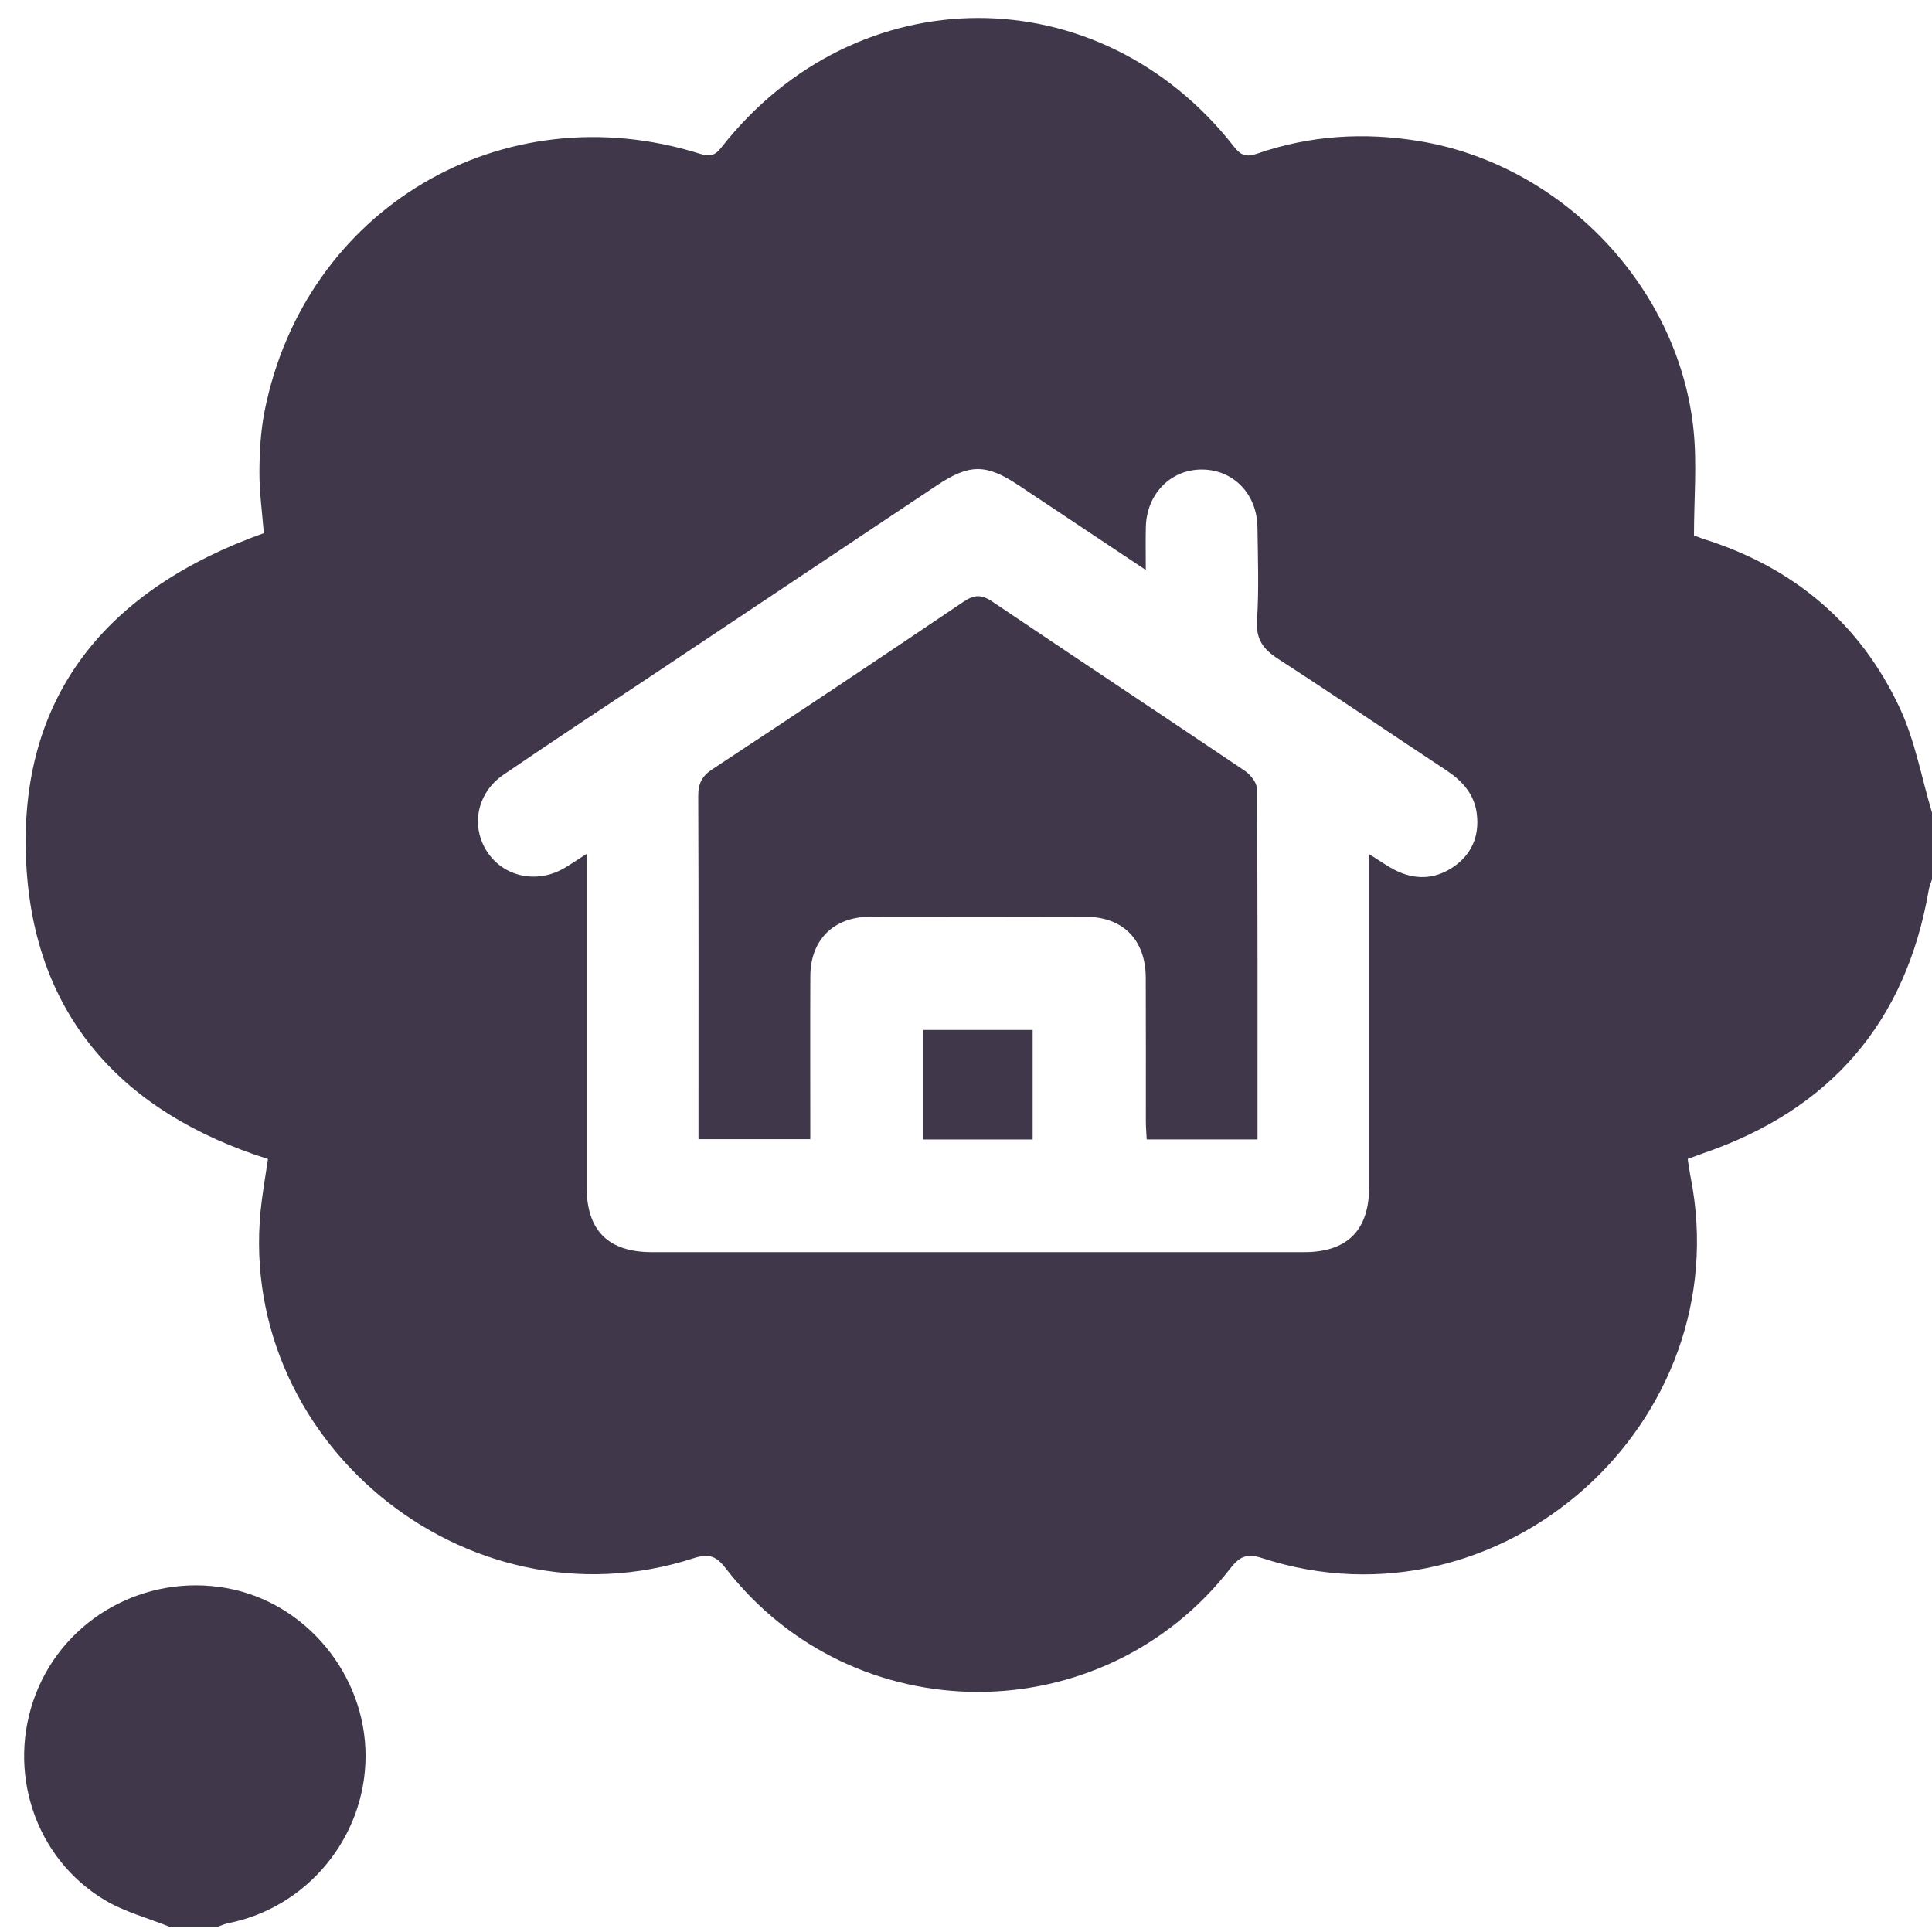
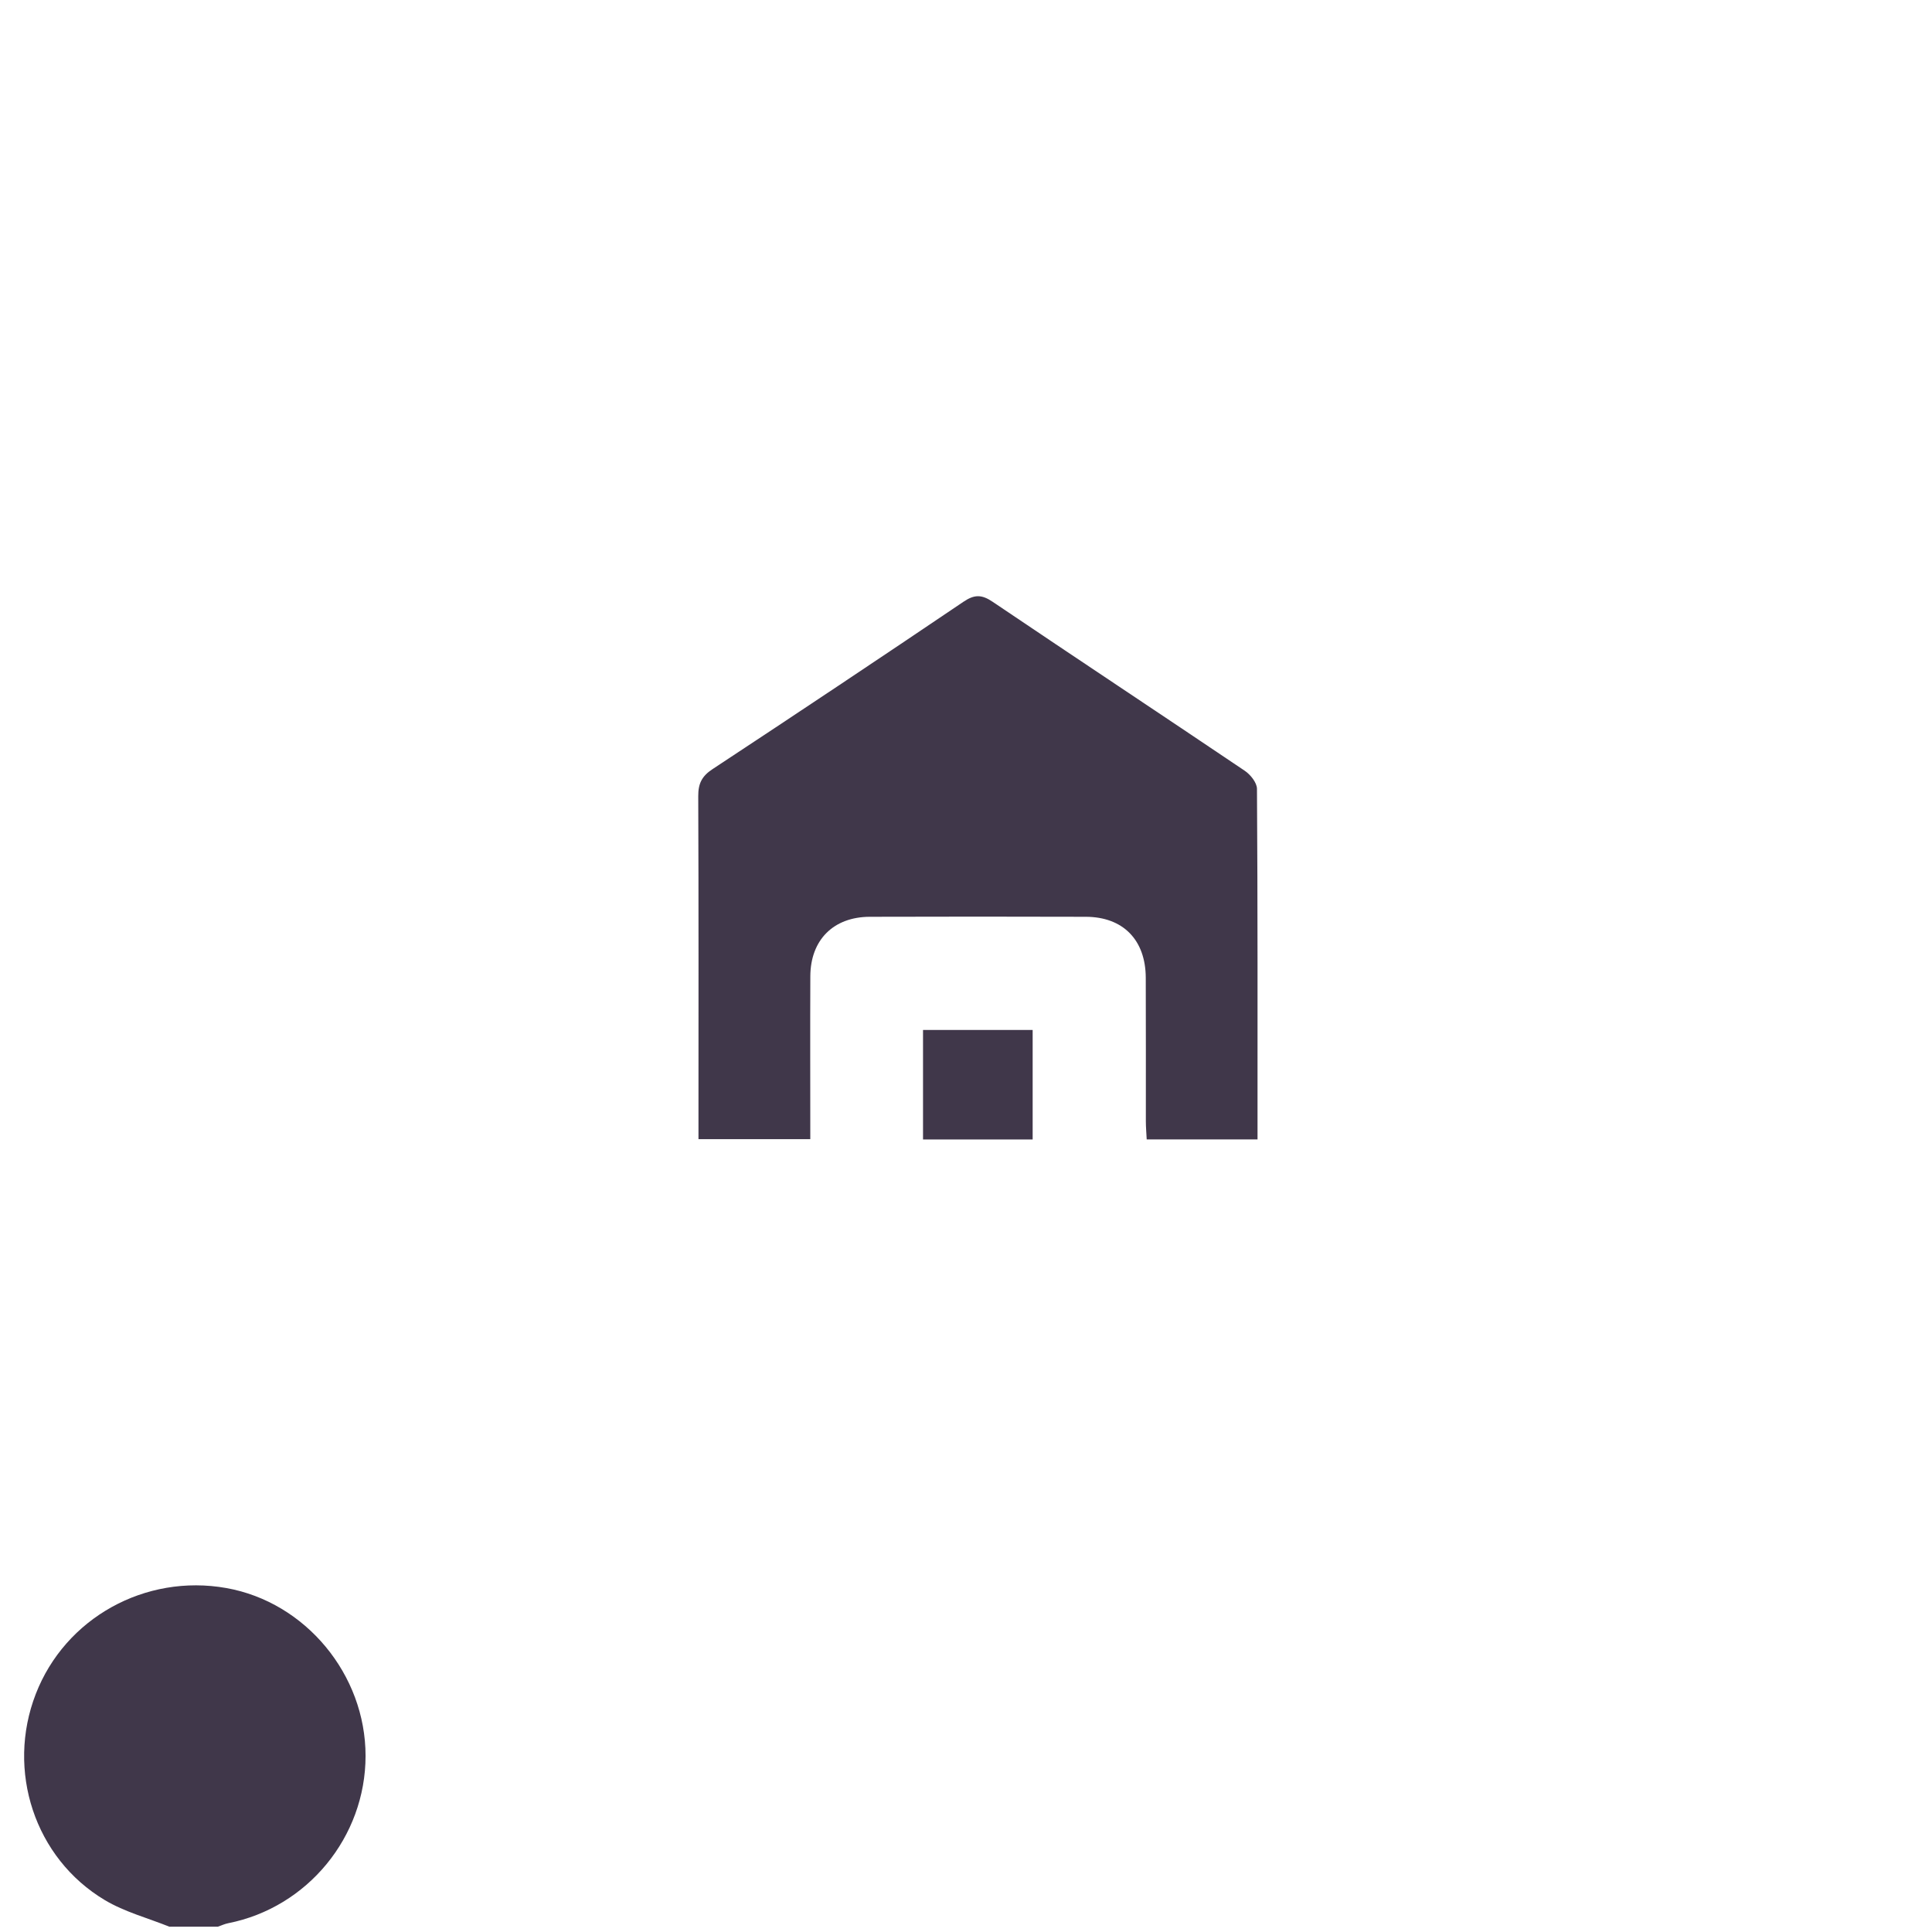
<svg xmlns="http://www.w3.org/2000/svg" width="66" height="66" viewBox="0 0 66 66" fill="none">
-   <path d="M66 27.75V30.042C65.963 30.163 65.91 30.28 65.889 30.403C65.106 34.938 62.512 37.919 58.17 39.402C57.999 39.462 57.829 39.526 57.654 39.591C57.691 39.828 57.716 40.015 57.752 40.2C59.425 48.611 51.268 55.883 43.117 53.227C42.593 53.056 42.35 53.17 42.028 53.582C37.654 59.209 29.14 59.204 24.783 53.565C24.449 53.133 24.189 53.07 23.687 53.233C15.88 55.762 7.88 49.113 8.945 40.996C9.008 40.521 9.086 40.047 9.154 39.594C4.163 38.01 1.166 34.695 0.896 29.5C0.595 23.731 3.707 20.106 9.013 18.213C8.959 17.524 8.86 16.829 8.862 16.135C8.865 15.439 8.904 14.73 9.038 14.05C10.412 7.125 17.155 3.135 23.9 5.249C24.237 5.355 24.414 5.331 24.641 5.04C29.257 -0.853 37.571 -0.863 42.163 5.02C42.408 5.333 42.602 5.367 42.959 5.244C44.758 4.623 46.6 4.511 48.477 4.819C53.331 5.615 57.33 9.766 57.851 14.655C57.977 15.841 57.869 17.053 57.869 18.288C57.955 18.32 58.089 18.378 58.227 18.422C61.279 19.388 63.551 21.298 64.901 24.191C65.422 25.306 65.641 26.561 65.998 27.752L66 27.75ZM20.041 29.168C20.041 29.524 20.041 29.755 20.041 29.986C20.041 33.508 20.041 37.032 20.041 40.554C20.041 42.038 20.779 42.775 22.273 42.775C29.697 42.775 37.124 42.775 44.549 42.775C46.03 42.775 46.771 42.028 46.773 40.542C46.775 36.998 46.773 33.454 46.773 29.911C46.773 29.695 46.773 29.479 46.773 29.178C47.144 29.411 47.385 29.585 47.645 29.719C48.322 30.064 49.002 30.051 49.637 29.624C50.273 29.195 50.542 28.566 50.451 27.809C50.37 27.127 49.95 26.672 49.392 26.304C47.48 25.043 45.588 23.755 43.666 22.51C43.158 22.18 42.899 21.844 42.942 21.194C43.01 20.138 42.971 19.073 42.957 18.012C42.942 16.871 42.132 16.043 41.059 16.04C39.993 16.036 39.171 16.871 39.144 18.002C39.132 18.454 39.142 18.907 39.142 19.471C37.617 18.456 36.209 17.517 34.801 16.58C33.689 15.841 33.121 15.839 32.007 16.58C28.832 18.698 25.657 20.815 22.482 22.934C20.718 24.111 18.944 25.274 17.195 26.469C16.285 27.092 16.072 28.236 16.647 29.105C17.215 29.966 18.359 30.202 19.291 29.648C19.506 29.52 19.713 29.379 20.04 29.17L20.041 29.168Z" fill="#40374A" />
  <path d="M5.786 65.819C5.048 65.522 4.257 65.314 3.582 64.911C1.181 63.478 0.208 60.483 1.222 57.869C2.227 55.274 4.958 53.757 7.732 54.25C10.438 54.731 12.49 57.206 12.488 59.985C12.487 62.752 10.504 65.165 7.795 65.7C7.674 65.724 7.558 65.779 7.441 65.819H5.786Z" fill="#40374A" />
  <path d="M42.955 38.924H39.173C39.163 38.71 39.144 38.506 39.144 38.302C39.143 36.668 39.148 35.033 39.141 33.401C39.136 32.108 38.365 31.323 37.095 31.319C34.634 31.312 32.174 31.311 29.713 31.319C28.473 31.323 27.687 32.108 27.682 33.35C27.674 35.192 27.681 37.033 27.681 38.916H23.861V38.273C23.861 34.581 23.868 30.889 23.853 27.197C23.851 26.768 23.977 26.513 24.342 26.274C27.211 24.384 30.068 22.48 32.915 20.556C33.289 20.303 33.538 20.306 33.91 20.558C36.774 22.491 39.656 24.398 42.522 26.33C42.717 26.461 42.938 26.736 42.94 26.947C42.966 30.915 42.959 34.882 42.959 38.926L42.955 38.924Z" fill="#40374A" />
-   <path d="M35.277 38.926H31.532V35.185H35.277V38.926Z" fill="#40374A" />
+   <path d="M35.277 38.926H31.532V35.185H35.277V38.926" fill="#40374A" />
</svg>